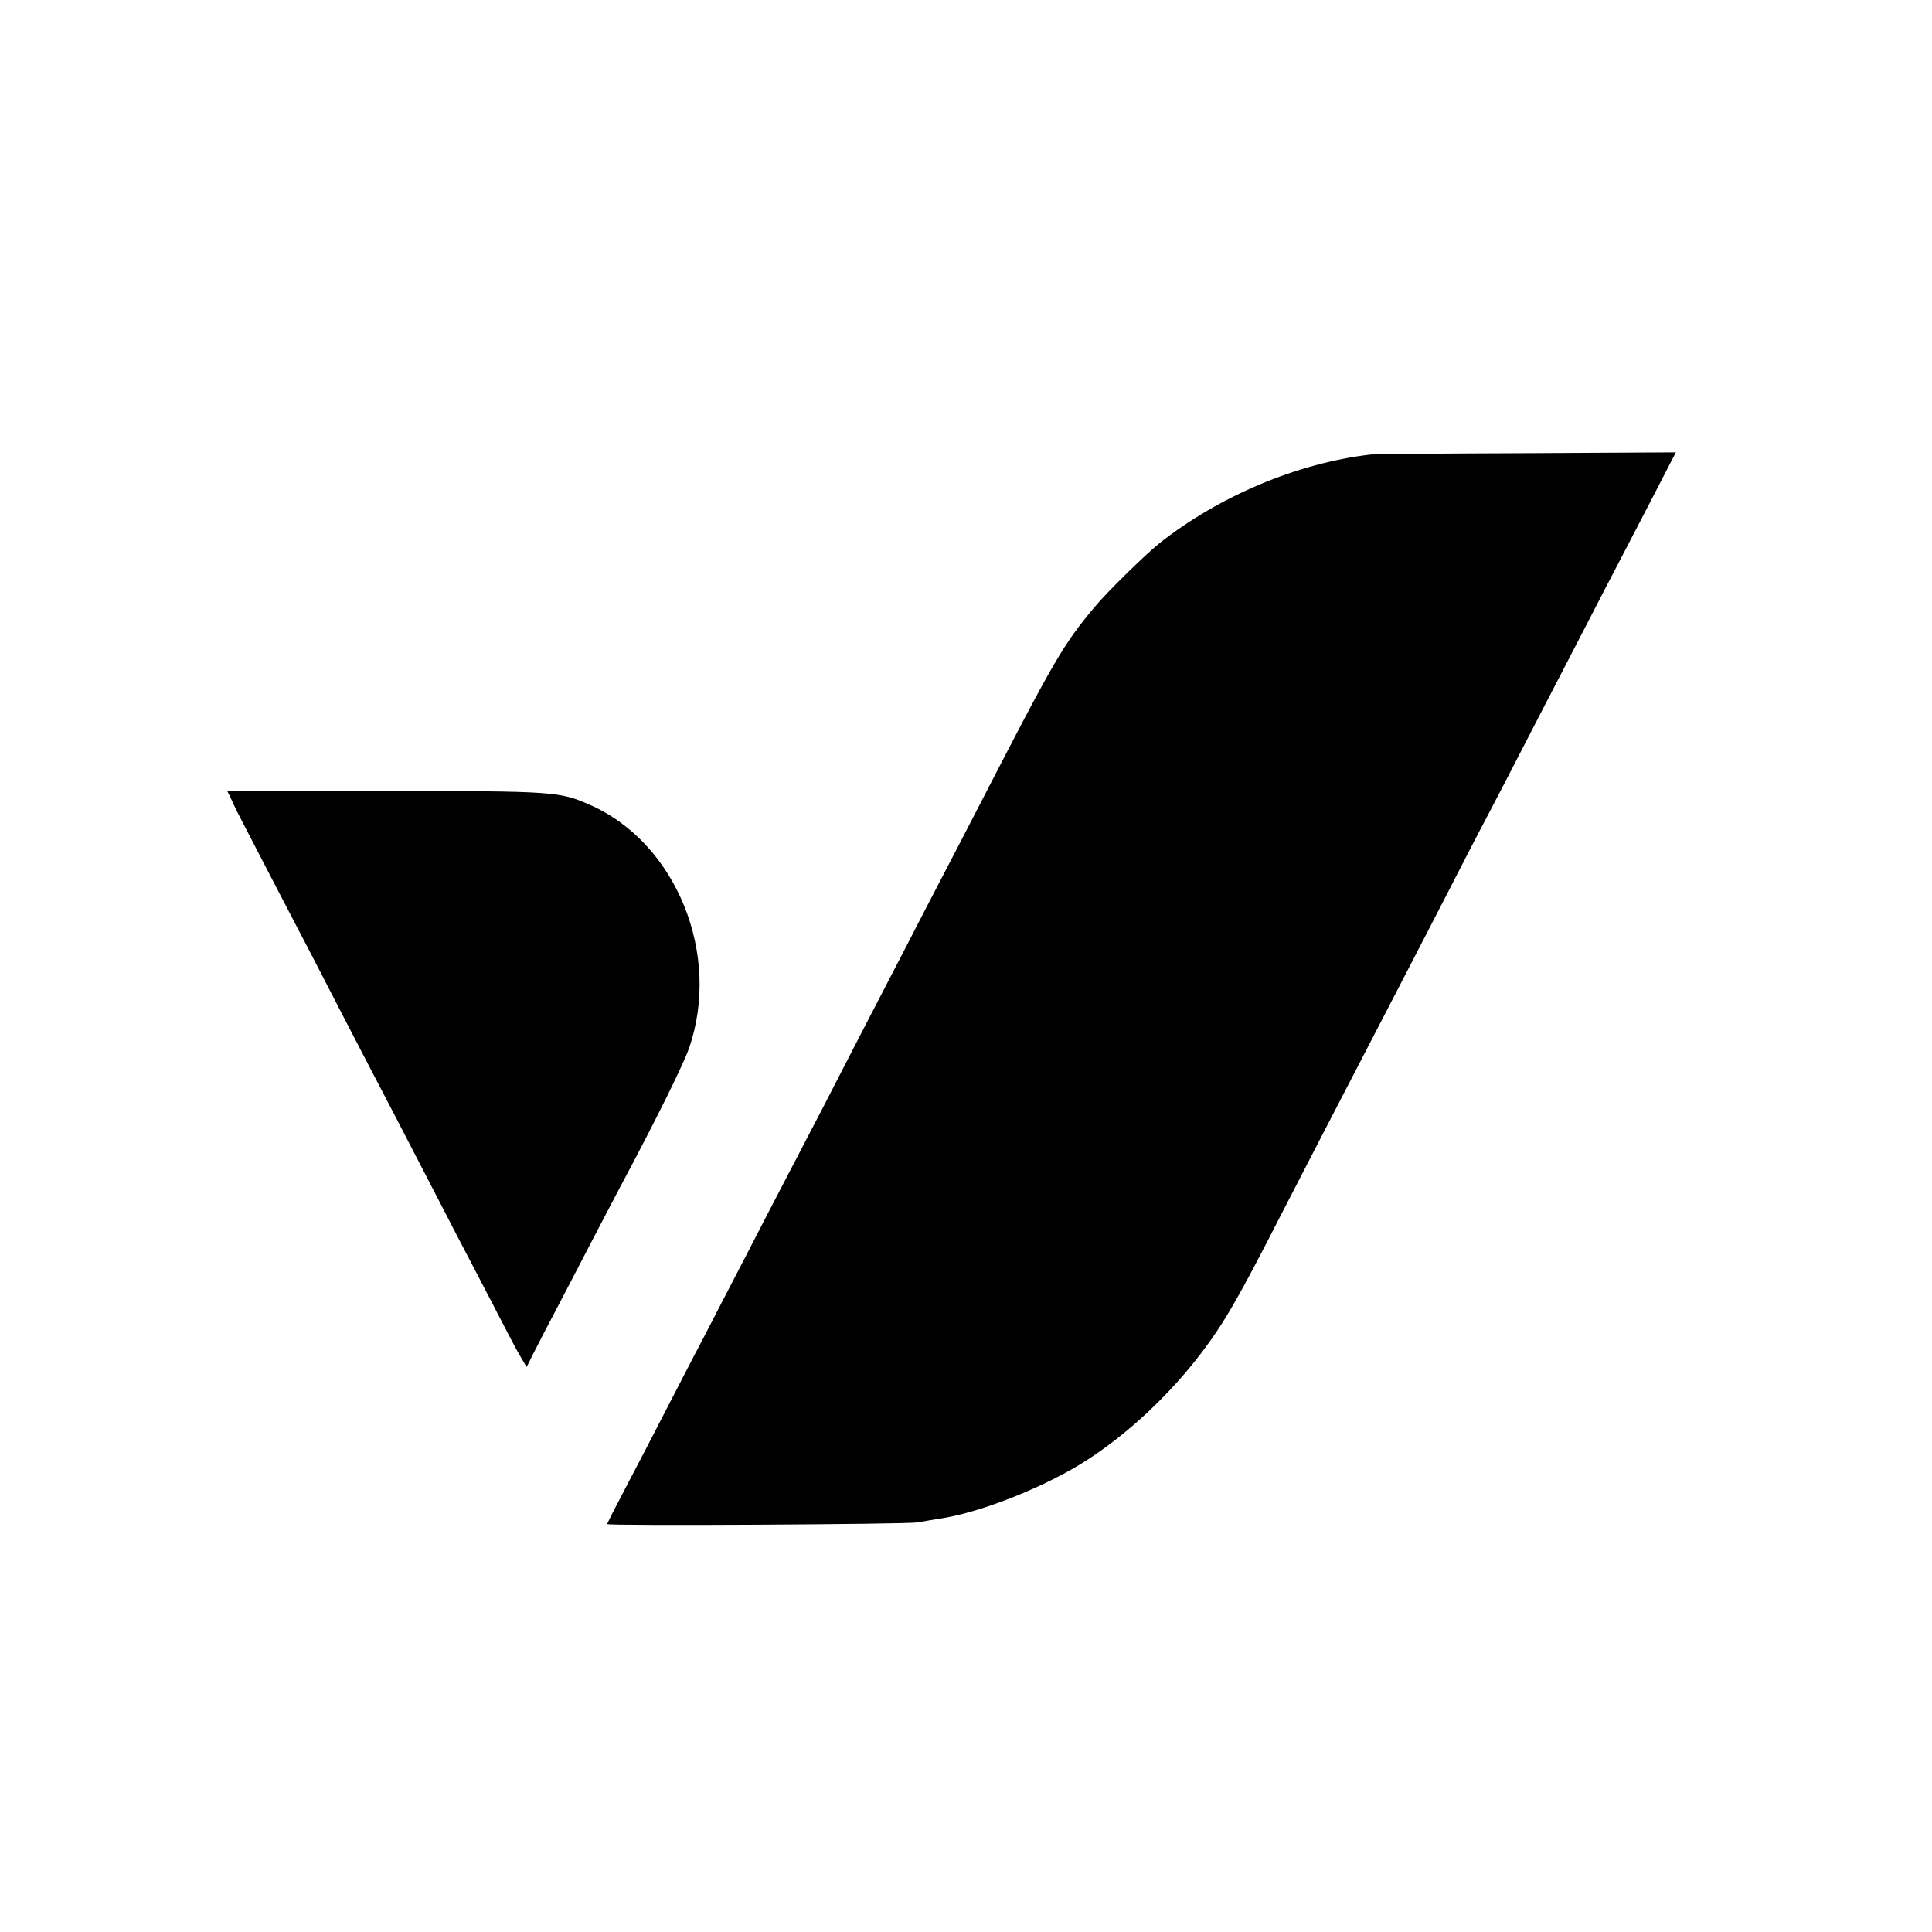
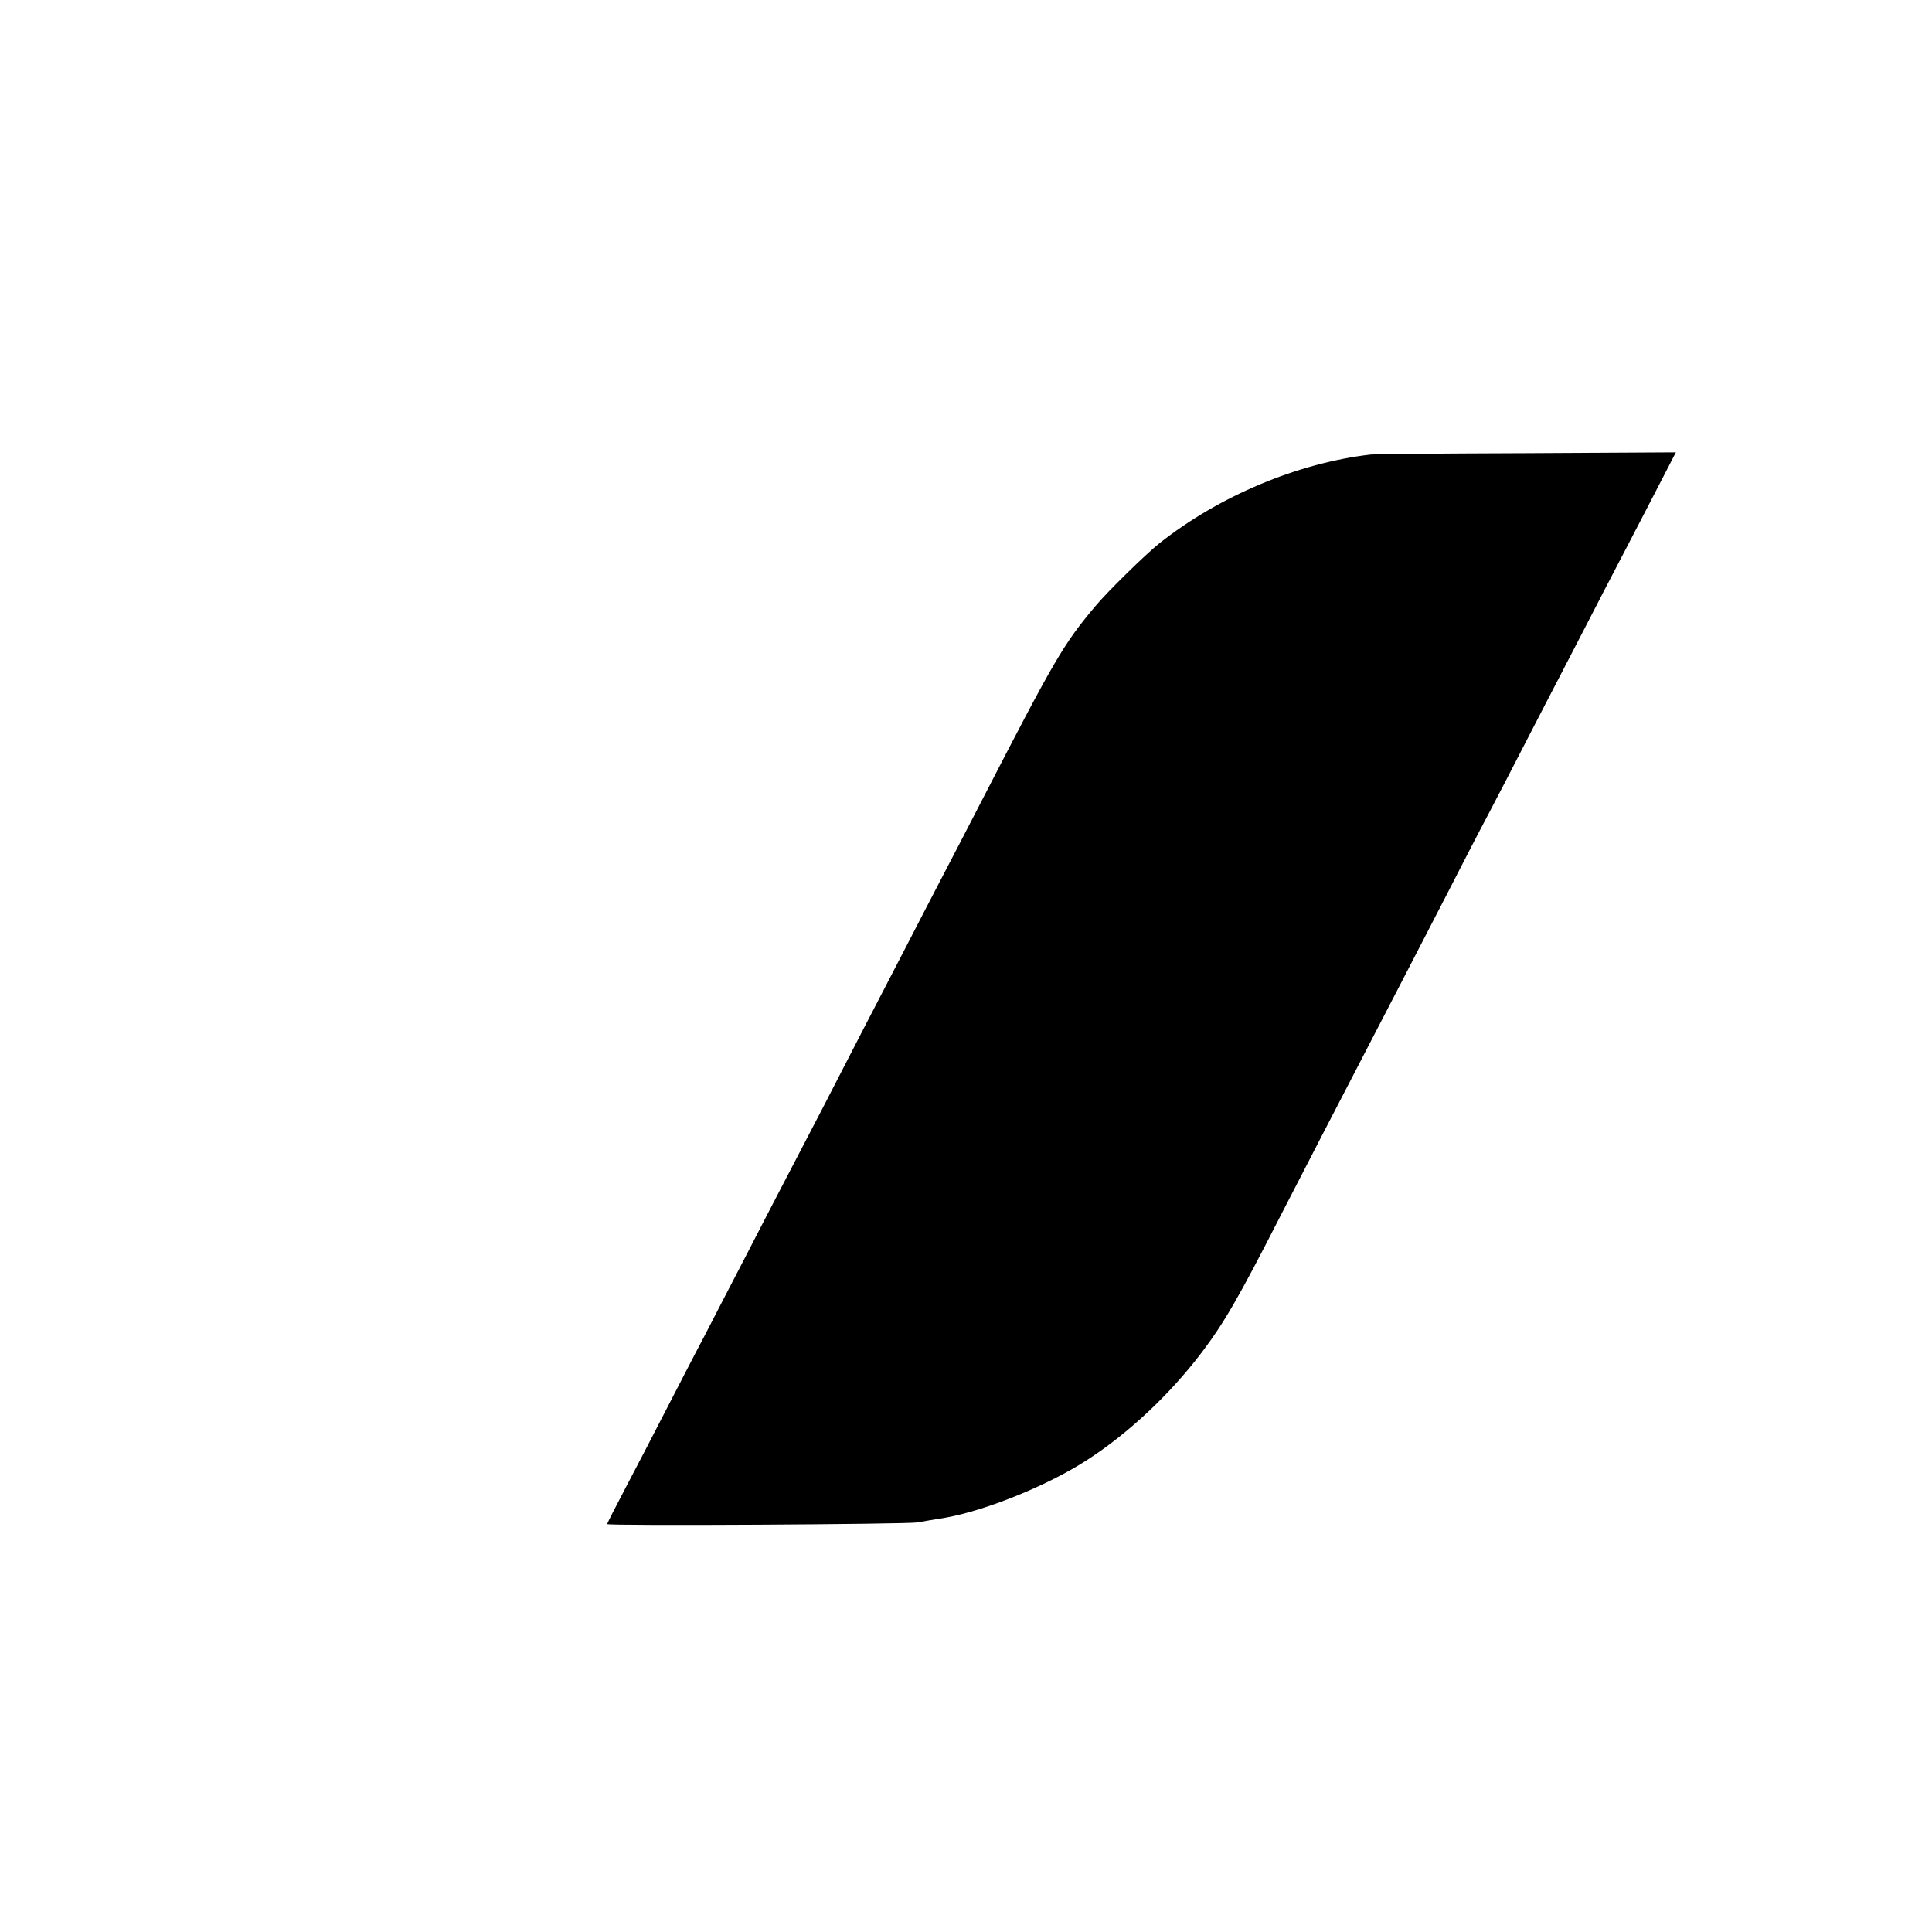
<svg xmlns="http://www.w3.org/2000/svg" version="1.0" width="700pt" height="700pt" viewBox="0 0 700 700" preserveAspectRatio="xMidYMid meet">
  <g transform="translate(0,700) scale(0.1,-0.1)" fill="#000000" stroke="none">
    <path d="M4965 5353 c-264 -31 -548 -150 -765 -322 -49 -39 -189 -176 -232 -228 -115 -137 -146 -190 -413 -708 -48 -93 -111 -215 -140 -270 -29 -55 -88 -170 -132 -255 -44 -85 -113 -218 -153 -295 -40 -77 -108 -210 -152 -295 -44 -85 -106 -204 -138 -265 -31 -60 -97 -186 -145 -280 -48 -93 -114 -219 -145 -280 -32 -60 -92 -177 -135 -260 -42 -82 -108 -209 -146 -281 -38 -72 -69 -133 -69 -136 0 -7 1083 -1 1125 6 22 4 67 12 100 17 147 26 374 118 515 210 150 97 299 237 415 390 80 106 133 197 282 489 107 207 202 392 313 605 106 204 200 386 295 570 48 94 113 220 145 280 32 61 95 182 140 270 45 88 111 214 145 280 34 66 96 185 137 265 42 80 117 225 168 323 l92 178 -539 -3 c-296 -1 -551 -3 -568 -5z" />
-     <path d="M840 4100 c8 -19 28 -59 43 -87 15 -29 55 -106 88 -170 34 -65 89 -172 124 -238 34 -66 102 -196 150 -290 48 -93 107 -206 130 -250 23 -44 84 -161 135 -260 51 -99 119 -229 150 -290 32 -60 91 -175 133 -255 41 -80 83 -160 95 -179 l20 -34 27 54 c15 30 51 99 80 154 29 55 85 163 125 240 40 77 90 172 110 210 122 228 226 438 246 496 119 340 -46 746 -359 883 -110 48 -126 50 -738 50 l-576 1 17 -35z" />
  </g>
</svg>